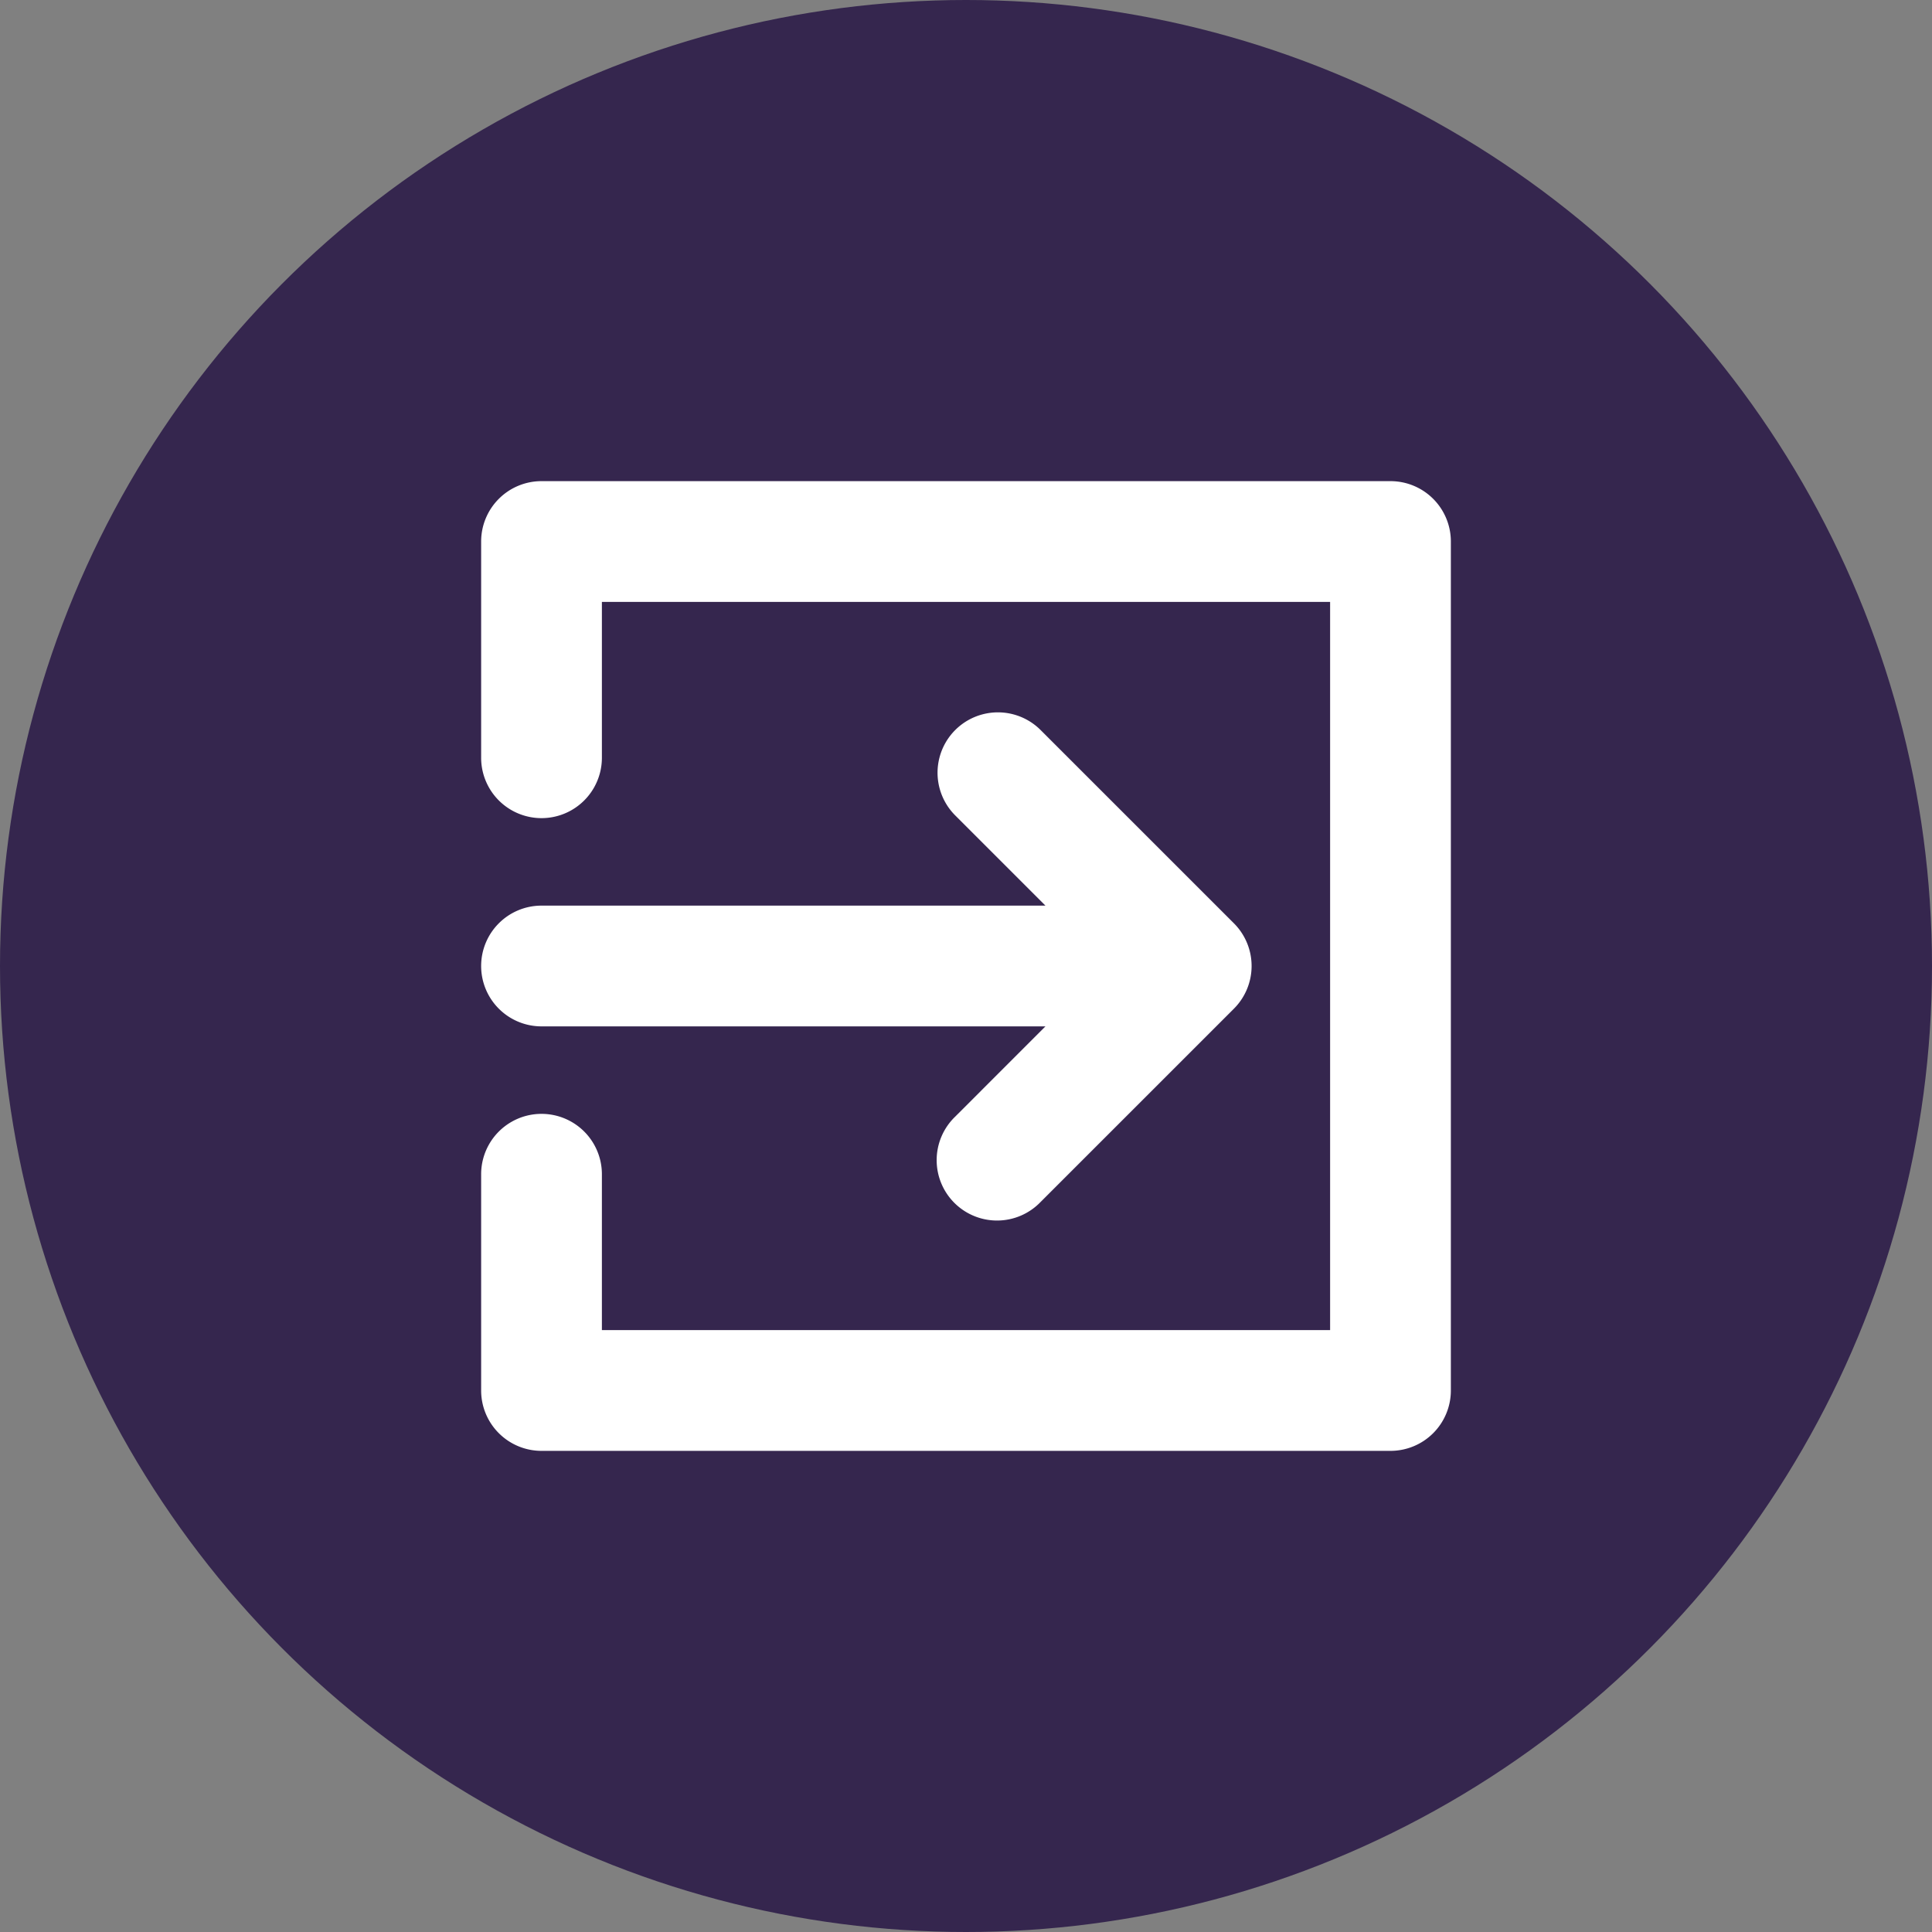
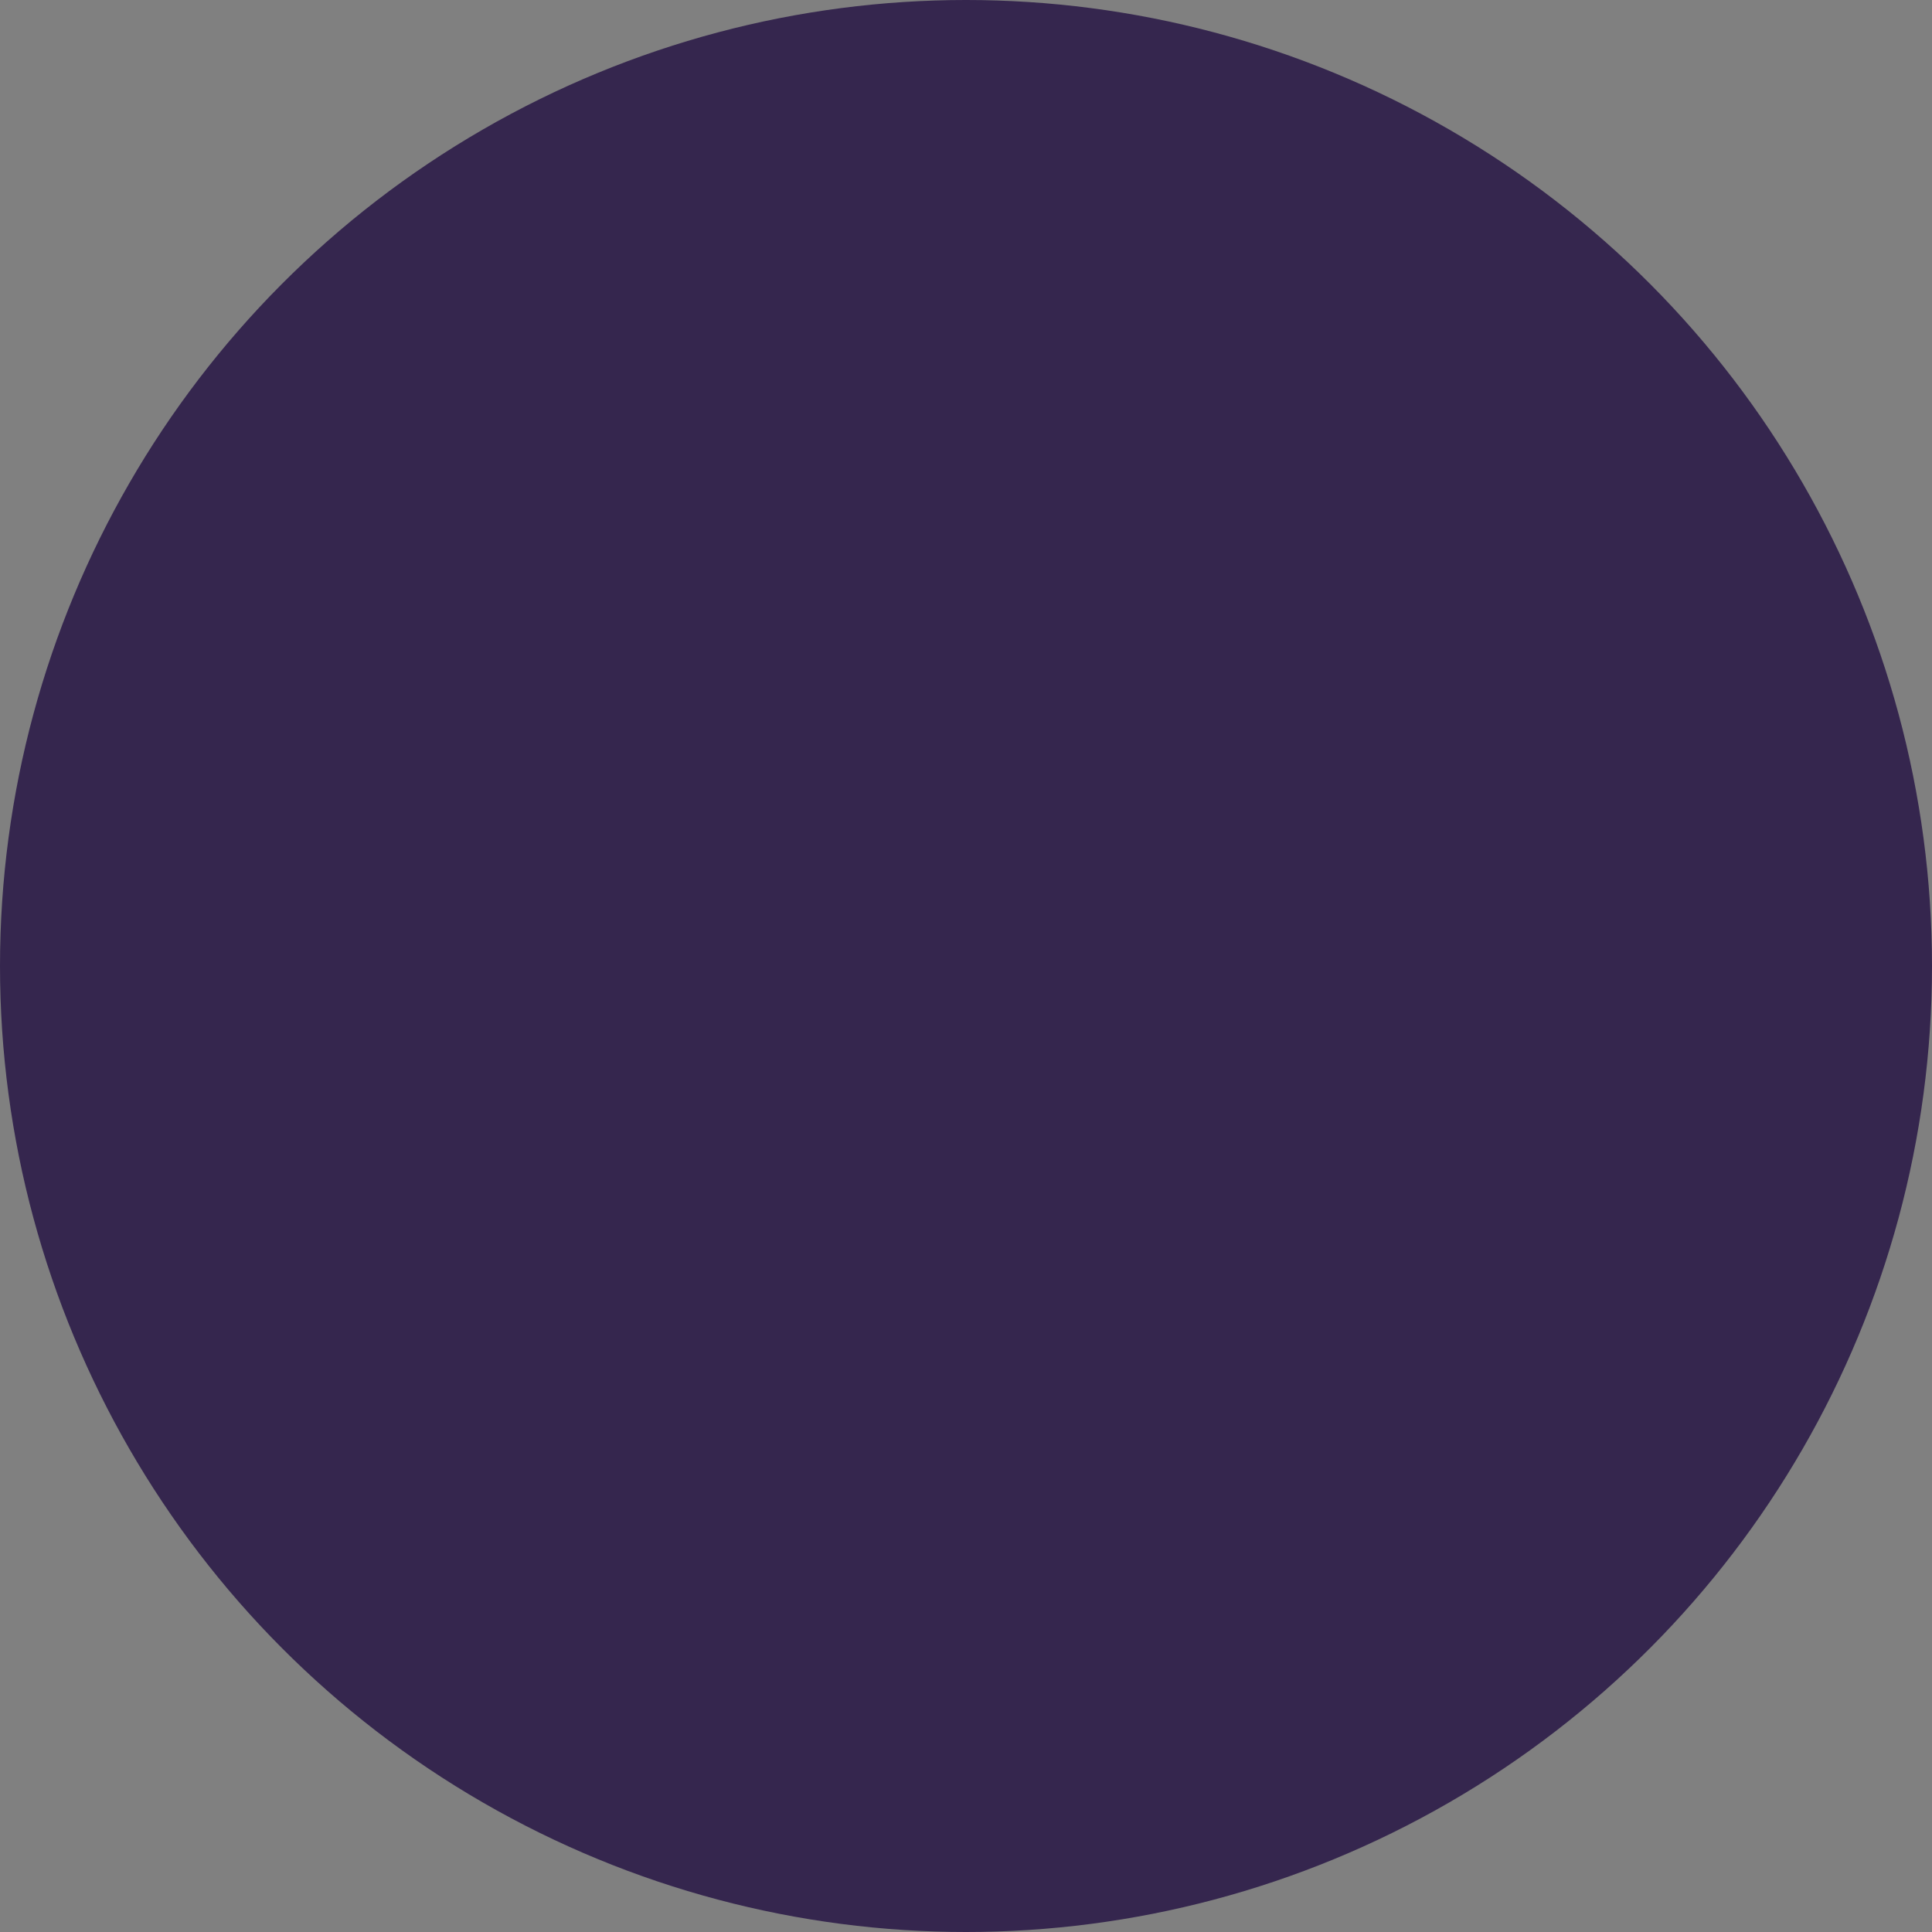
<svg xmlns="http://www.w3.org/2000/svg" viewBox="0 0 512 512">
  <rect x="0" y="0" width="512" height="512" fill="#808080" stroke="none" />
  <g>
    <circle cx="256" cy="256" r="256" fill="#35264e" opacity="1" data-original="#54e360" class="" />
-     <path fill="#ffffff" d="M384.493 143.508v224.985a16 16 0 0 1-16 16H143.507a16 16 0 0 1-16-16v-57.307a16 16 0 0 1 32 0v41.307h192.986V159.508H159.507v41.306a16 16 0 1 1-32 0v-57.306a16 16 0 0 1 16-16h224.986a16 16 0 0 1 16 16zM127.507 256a16 16 0 0 0 16 16h133.547l-23.977 23.978a16 16 0 1 0 22.628 22.622L327 267.313a16 16 0 0 0 0-22.626L275.705 193.4a16 16 0 0 0-22.628 22.626L277.054 240H143.507a16 16 0 0 0-16 16z" opacity="1" data-original="#ffffff" class="" />
  </g>
</svg>